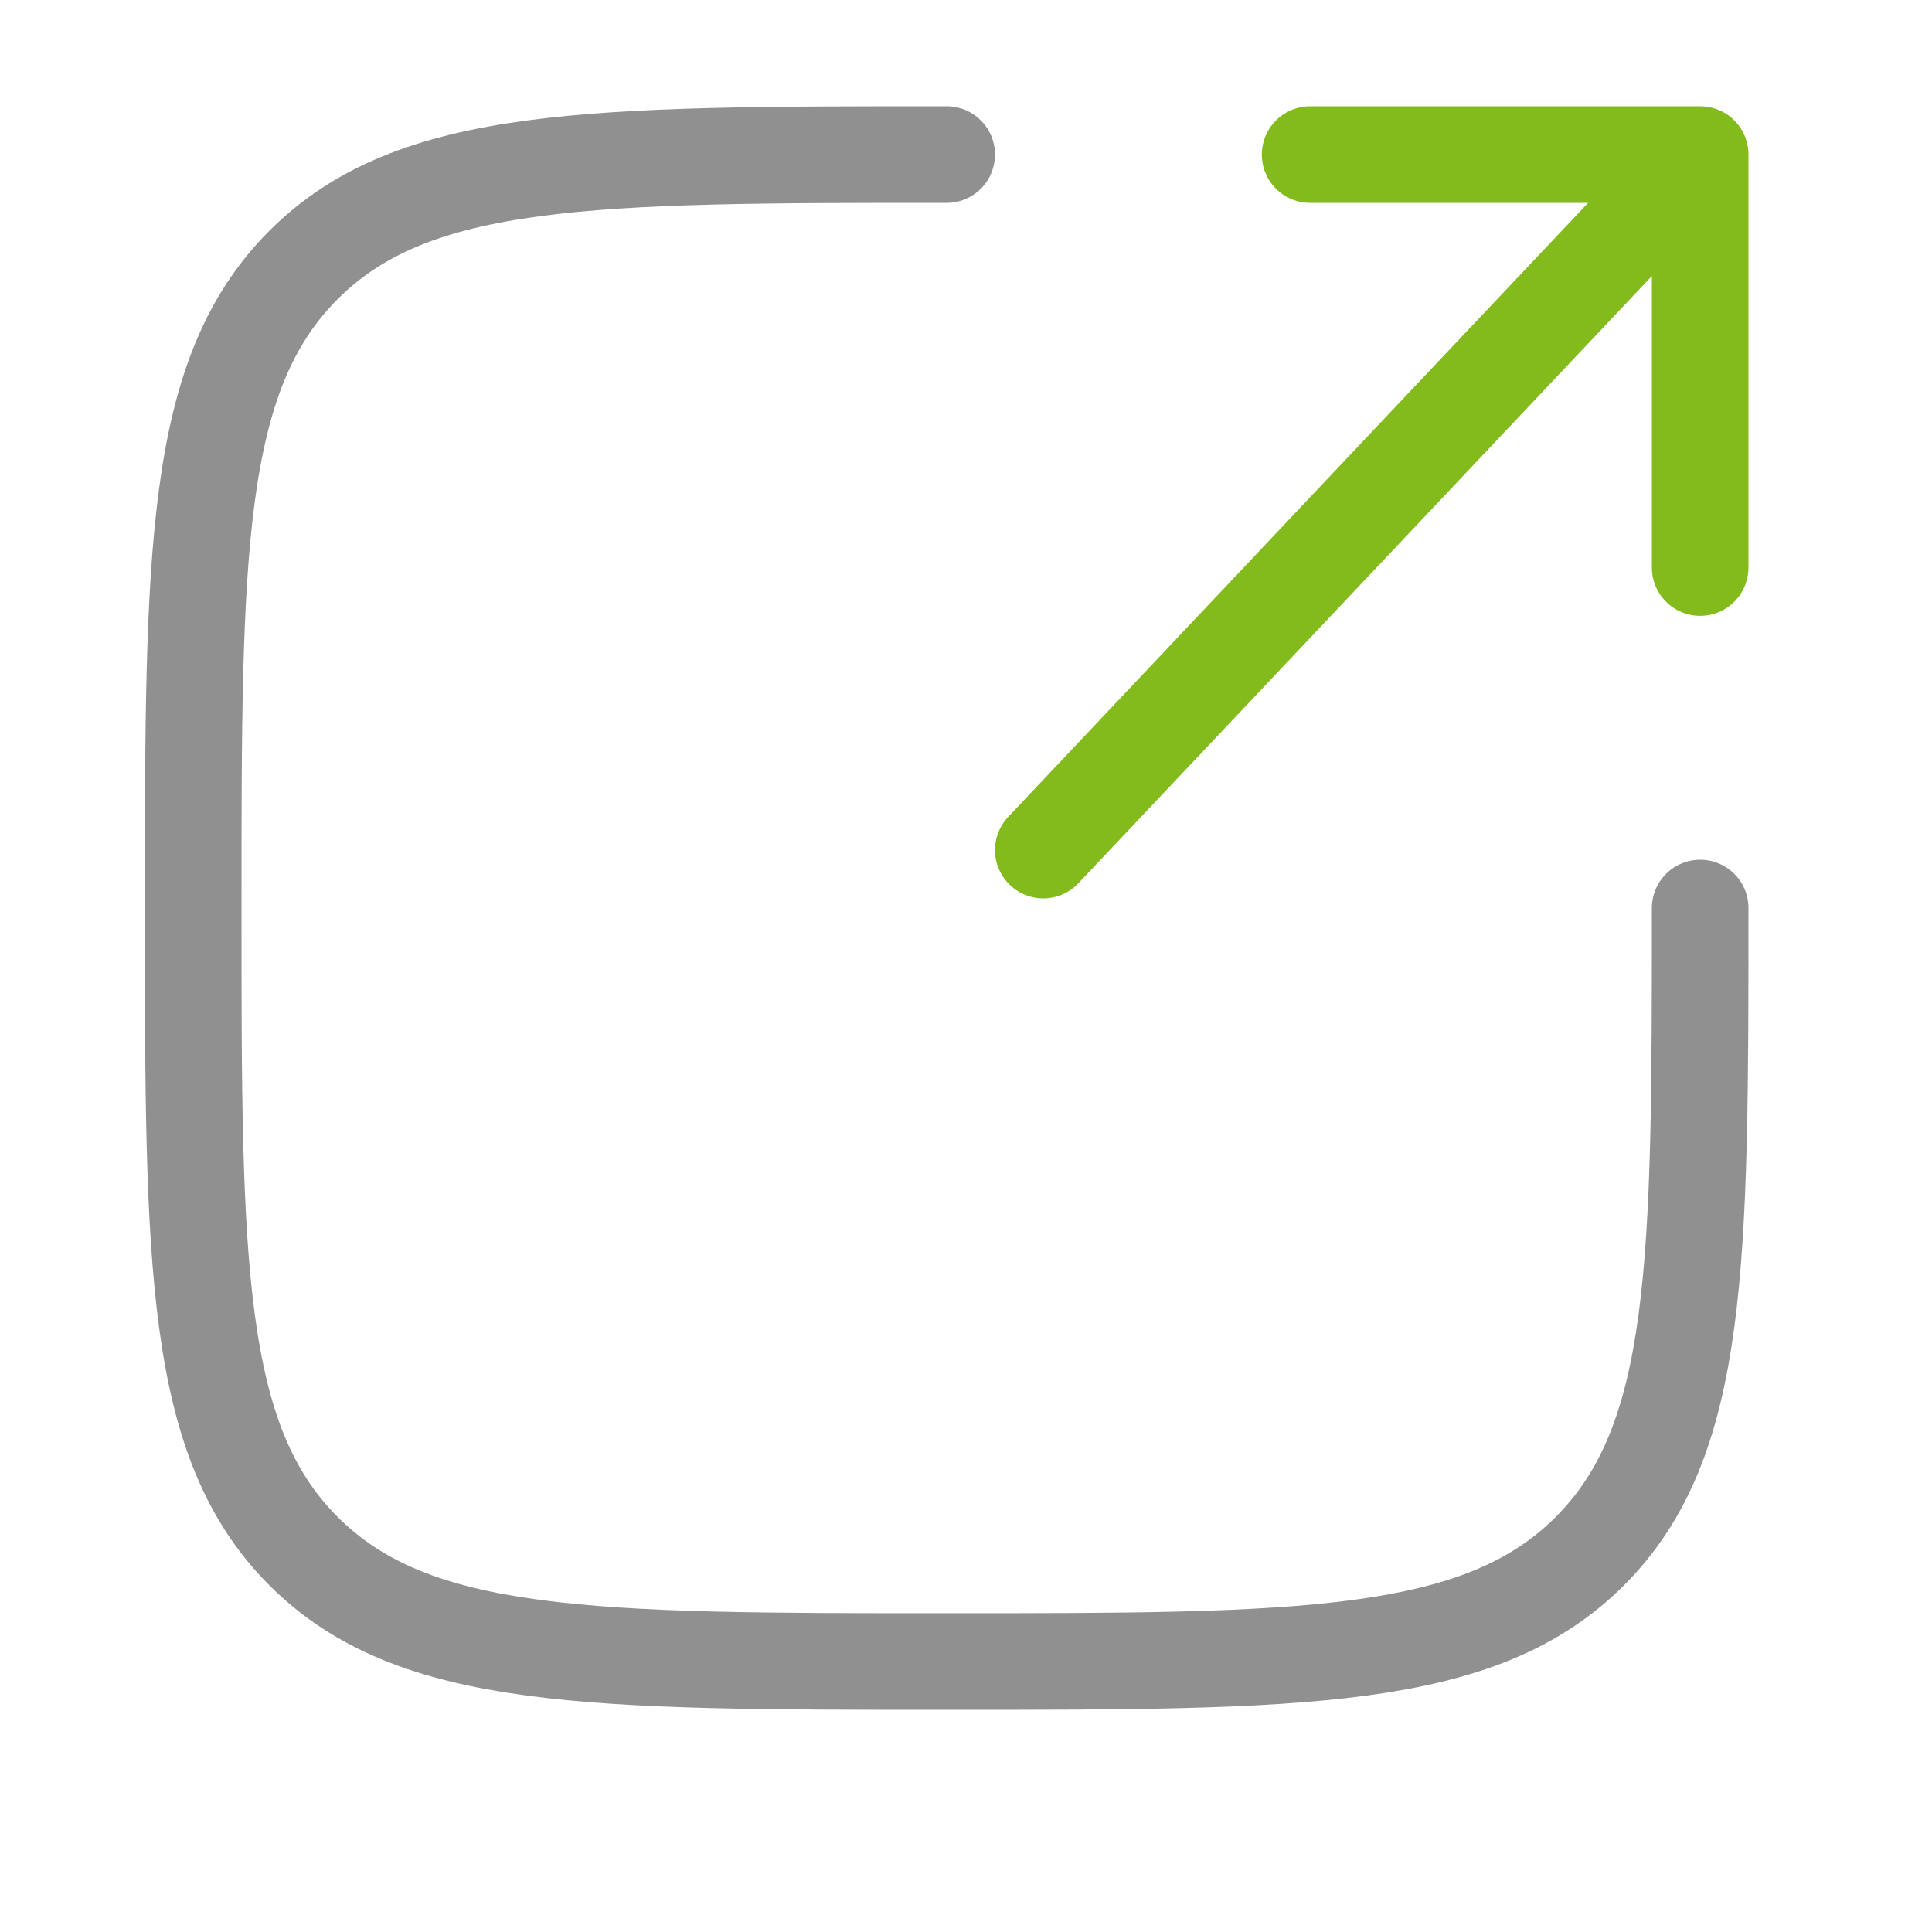
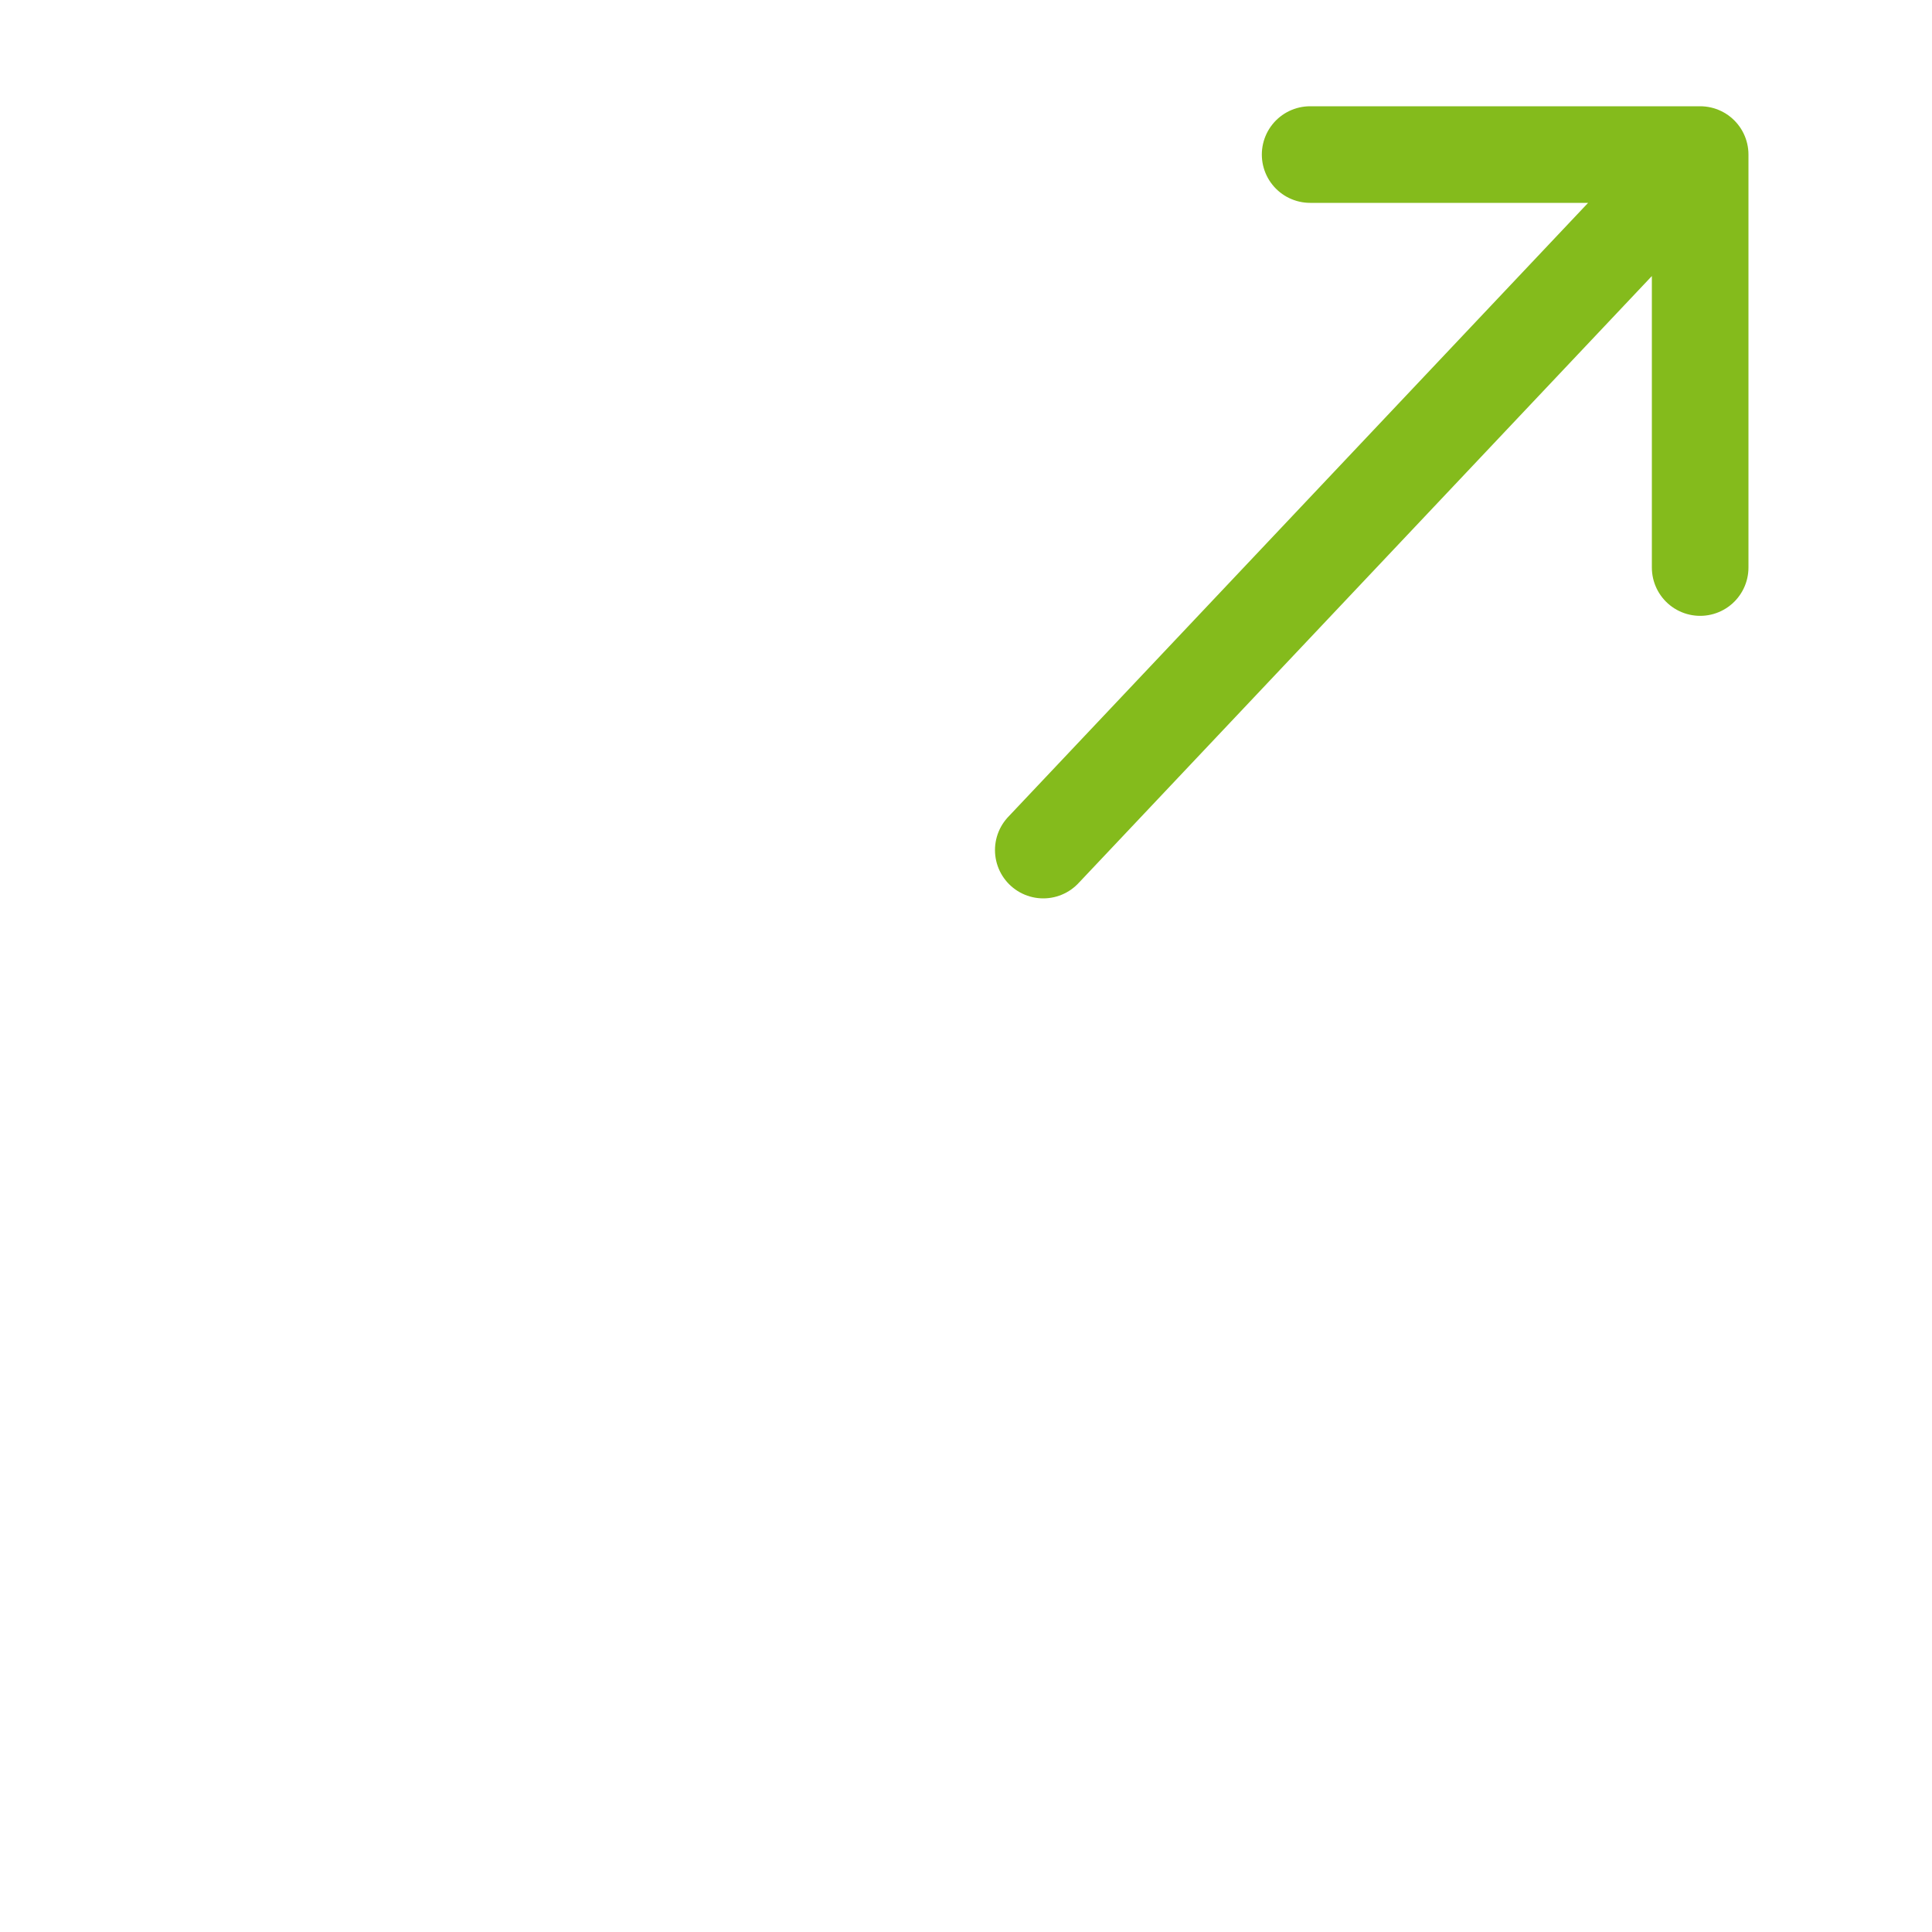
<svg xmlns="http://www.w3.org/2000/svg" width="50" height="50" viewBox="0 0 50 50" fill="none">
  <path d="M27 22L44 4M44 4H33.906M44 4V14.688" stroke="#84BB1C" stroke-width="2.5" stroke-linecap="round" stroke-linejoin="round" />
-   <path d="M44 23.5C44 32.692 44 37.289 41.144 40.144C38.289 43 33.692 43 24.5 43C15.308 43 10.711 43 7.856 40.144C5 37.289 5 32.692 5 23.5C5 14.308 5 9.711 7.856 6.856C10.711 4 15.308 4 24.5 4" stroke="#909090" stroke-width="2.5" stroke-linecap="round" />
</svg>